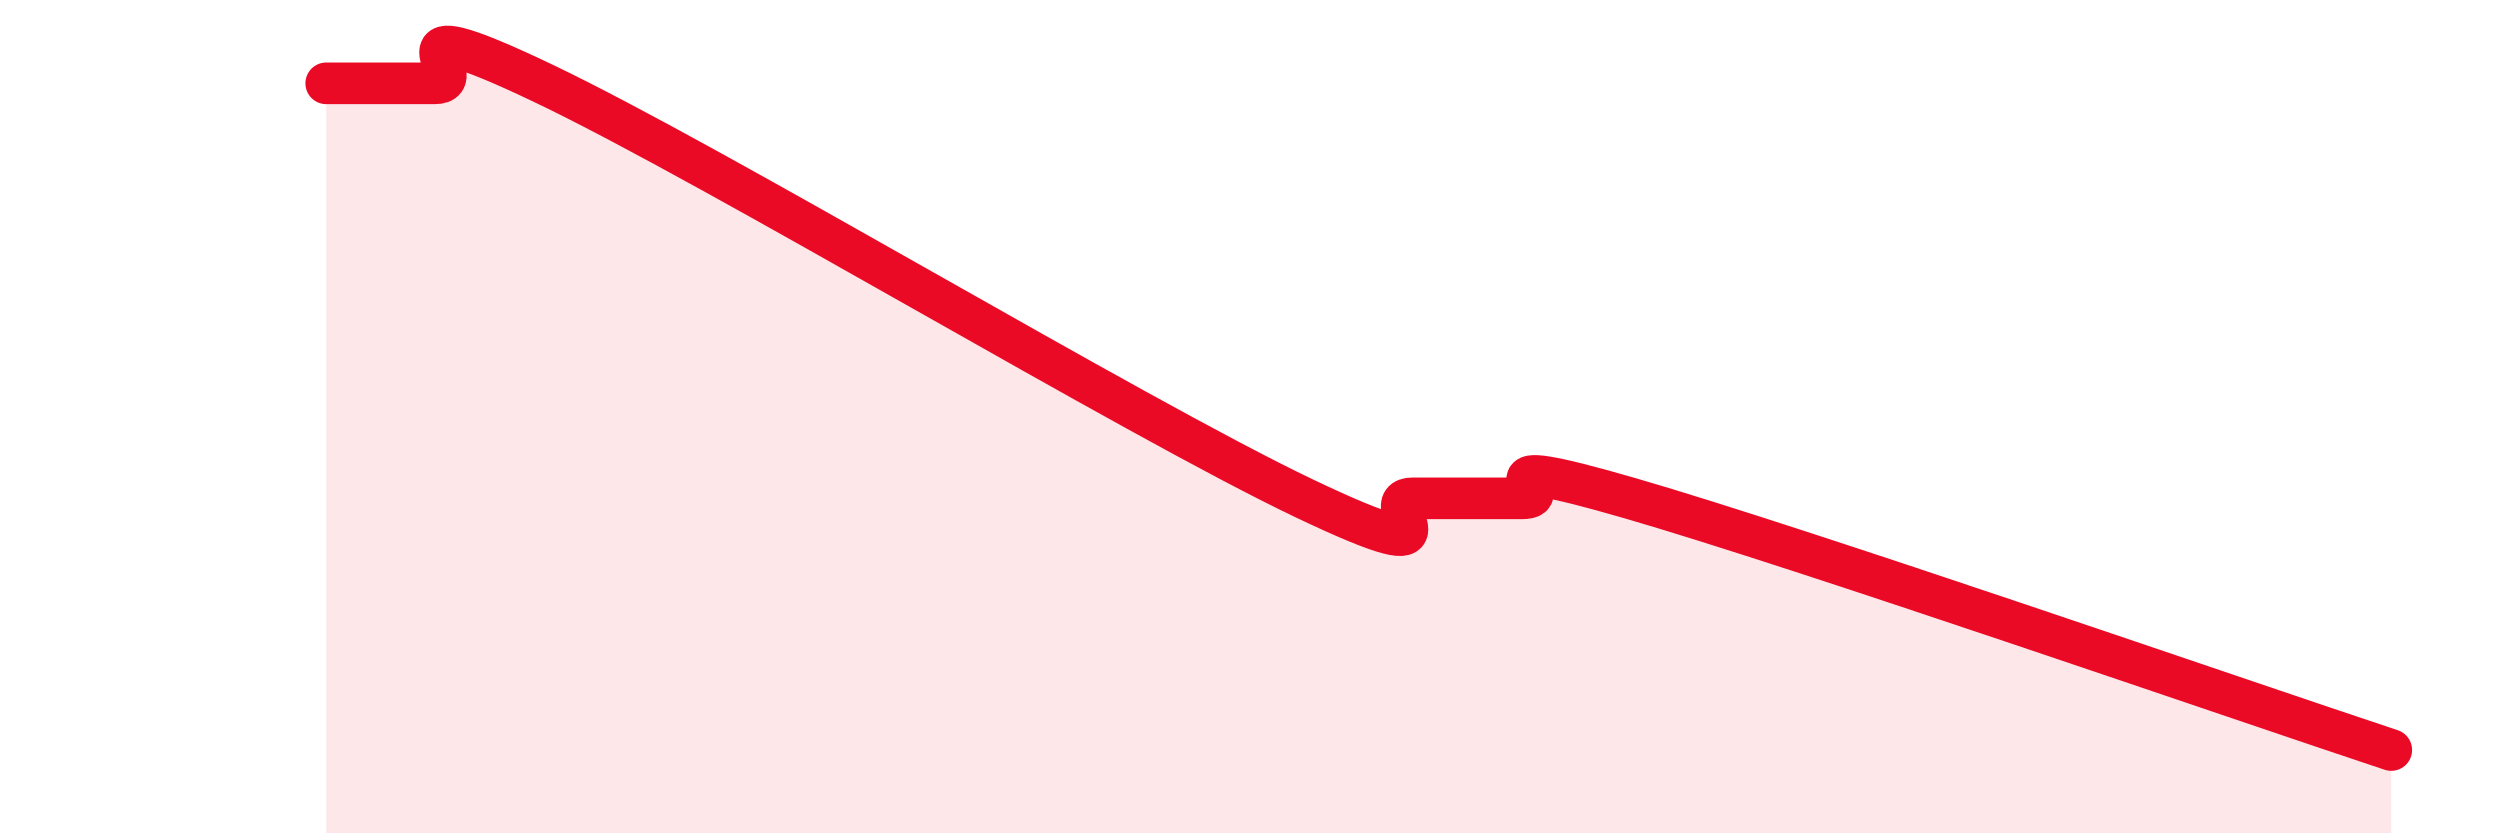
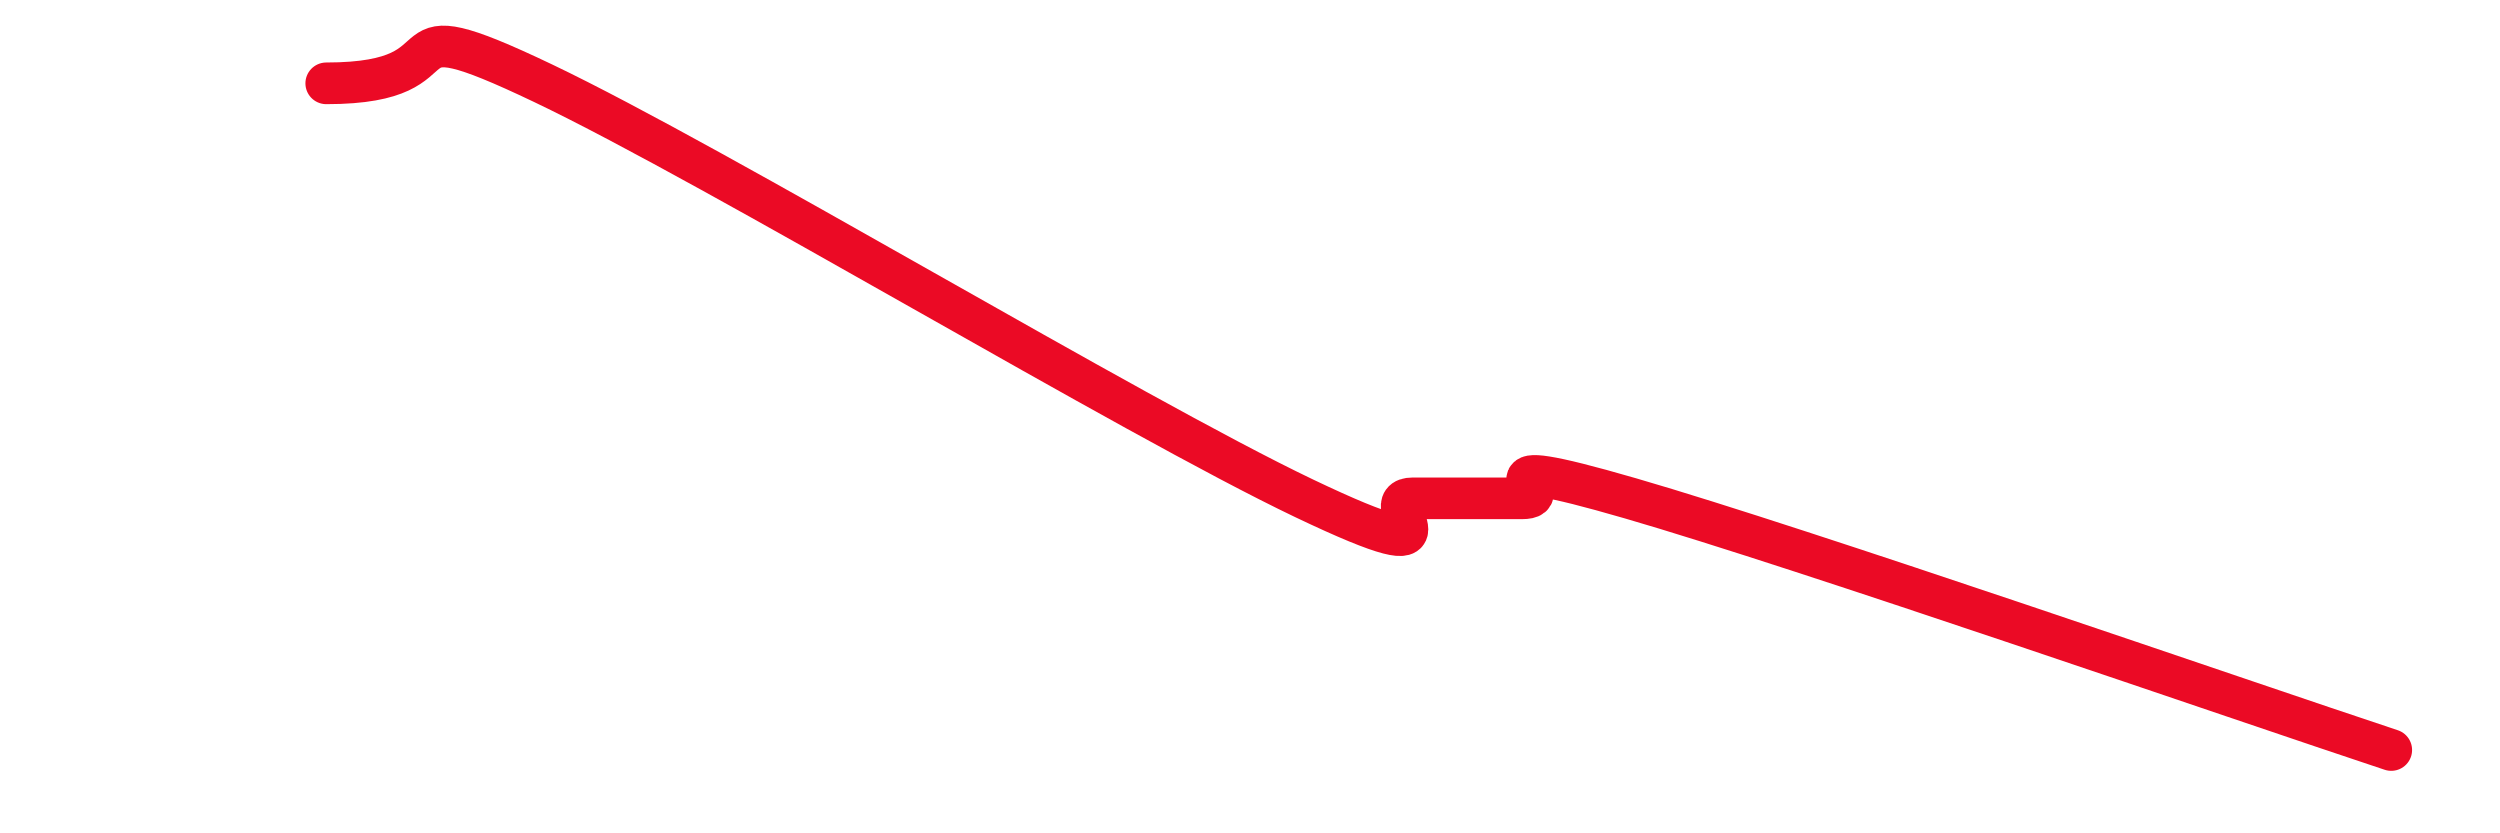
<svg xmlns="http://www.w3.org/2000/svg" width="60" height="20" viewBox="0 0 60 20">
-   <path d="M 7.83,2 C 8.35,2 9.39,2 10.43,2 C 11.47,2 8.87,0.01 13.04,2 C 17.21,3.99 27.13,9.97 31.3,11.96 C 35.47,13.95 32.87,11.96 33.91,11.96 C 34.95,11.96 35.48,11.96 36.52,11.96 C 37.56,11.96 34.96,10.75 39.13,11.96 C 43.3,13.17 53.74,16.79 57.39,18L57.39 20L7.83 20Z" fill="#EB0A25" opacity="0.1" stroke-linecap="round" stroke-linejoin="round" />
-   <path d="M 7.83,2 C 8.35,2 9.39,2 10.43,2 C 11.47,2 8.87,0.01 13.04,2 C 17.21,3.99 27.13,9.97 31.3,11.96 C 35.47,13.95 32.87,11.96 33.91,11.96 C 34.95,11.96 35.48,11.96 36.52,11.96 C 37.56,11.96 34.96,10.75 39.13,11.96 C 43.3,13.17 53.74,16.79 57.39,18" stroke="#EB0A25" stroke-width="1" fill="none" stroke-linecap="round" stroke-linejoin="round" />
+   <path d="M 7.83,2 C 11.47,2 8.87,0.01 13.04,2 C 17.21,3.99 27.13,9.97 31.3,11.96 C 35.47,13.95 32.87,11.96 33.91,11.96 C 34.95,11.96 35.48,11.96 36.52,11.96 C 37.56,11.96 34.96,10.75 39.13,11.96 C 43.3,13.17 53.74,16.79 57.39,18" stroke="#EB0A25" stroke-width="1" fill="none" stroke-linecap="round" stroke-linejoin="round" />
</svg>